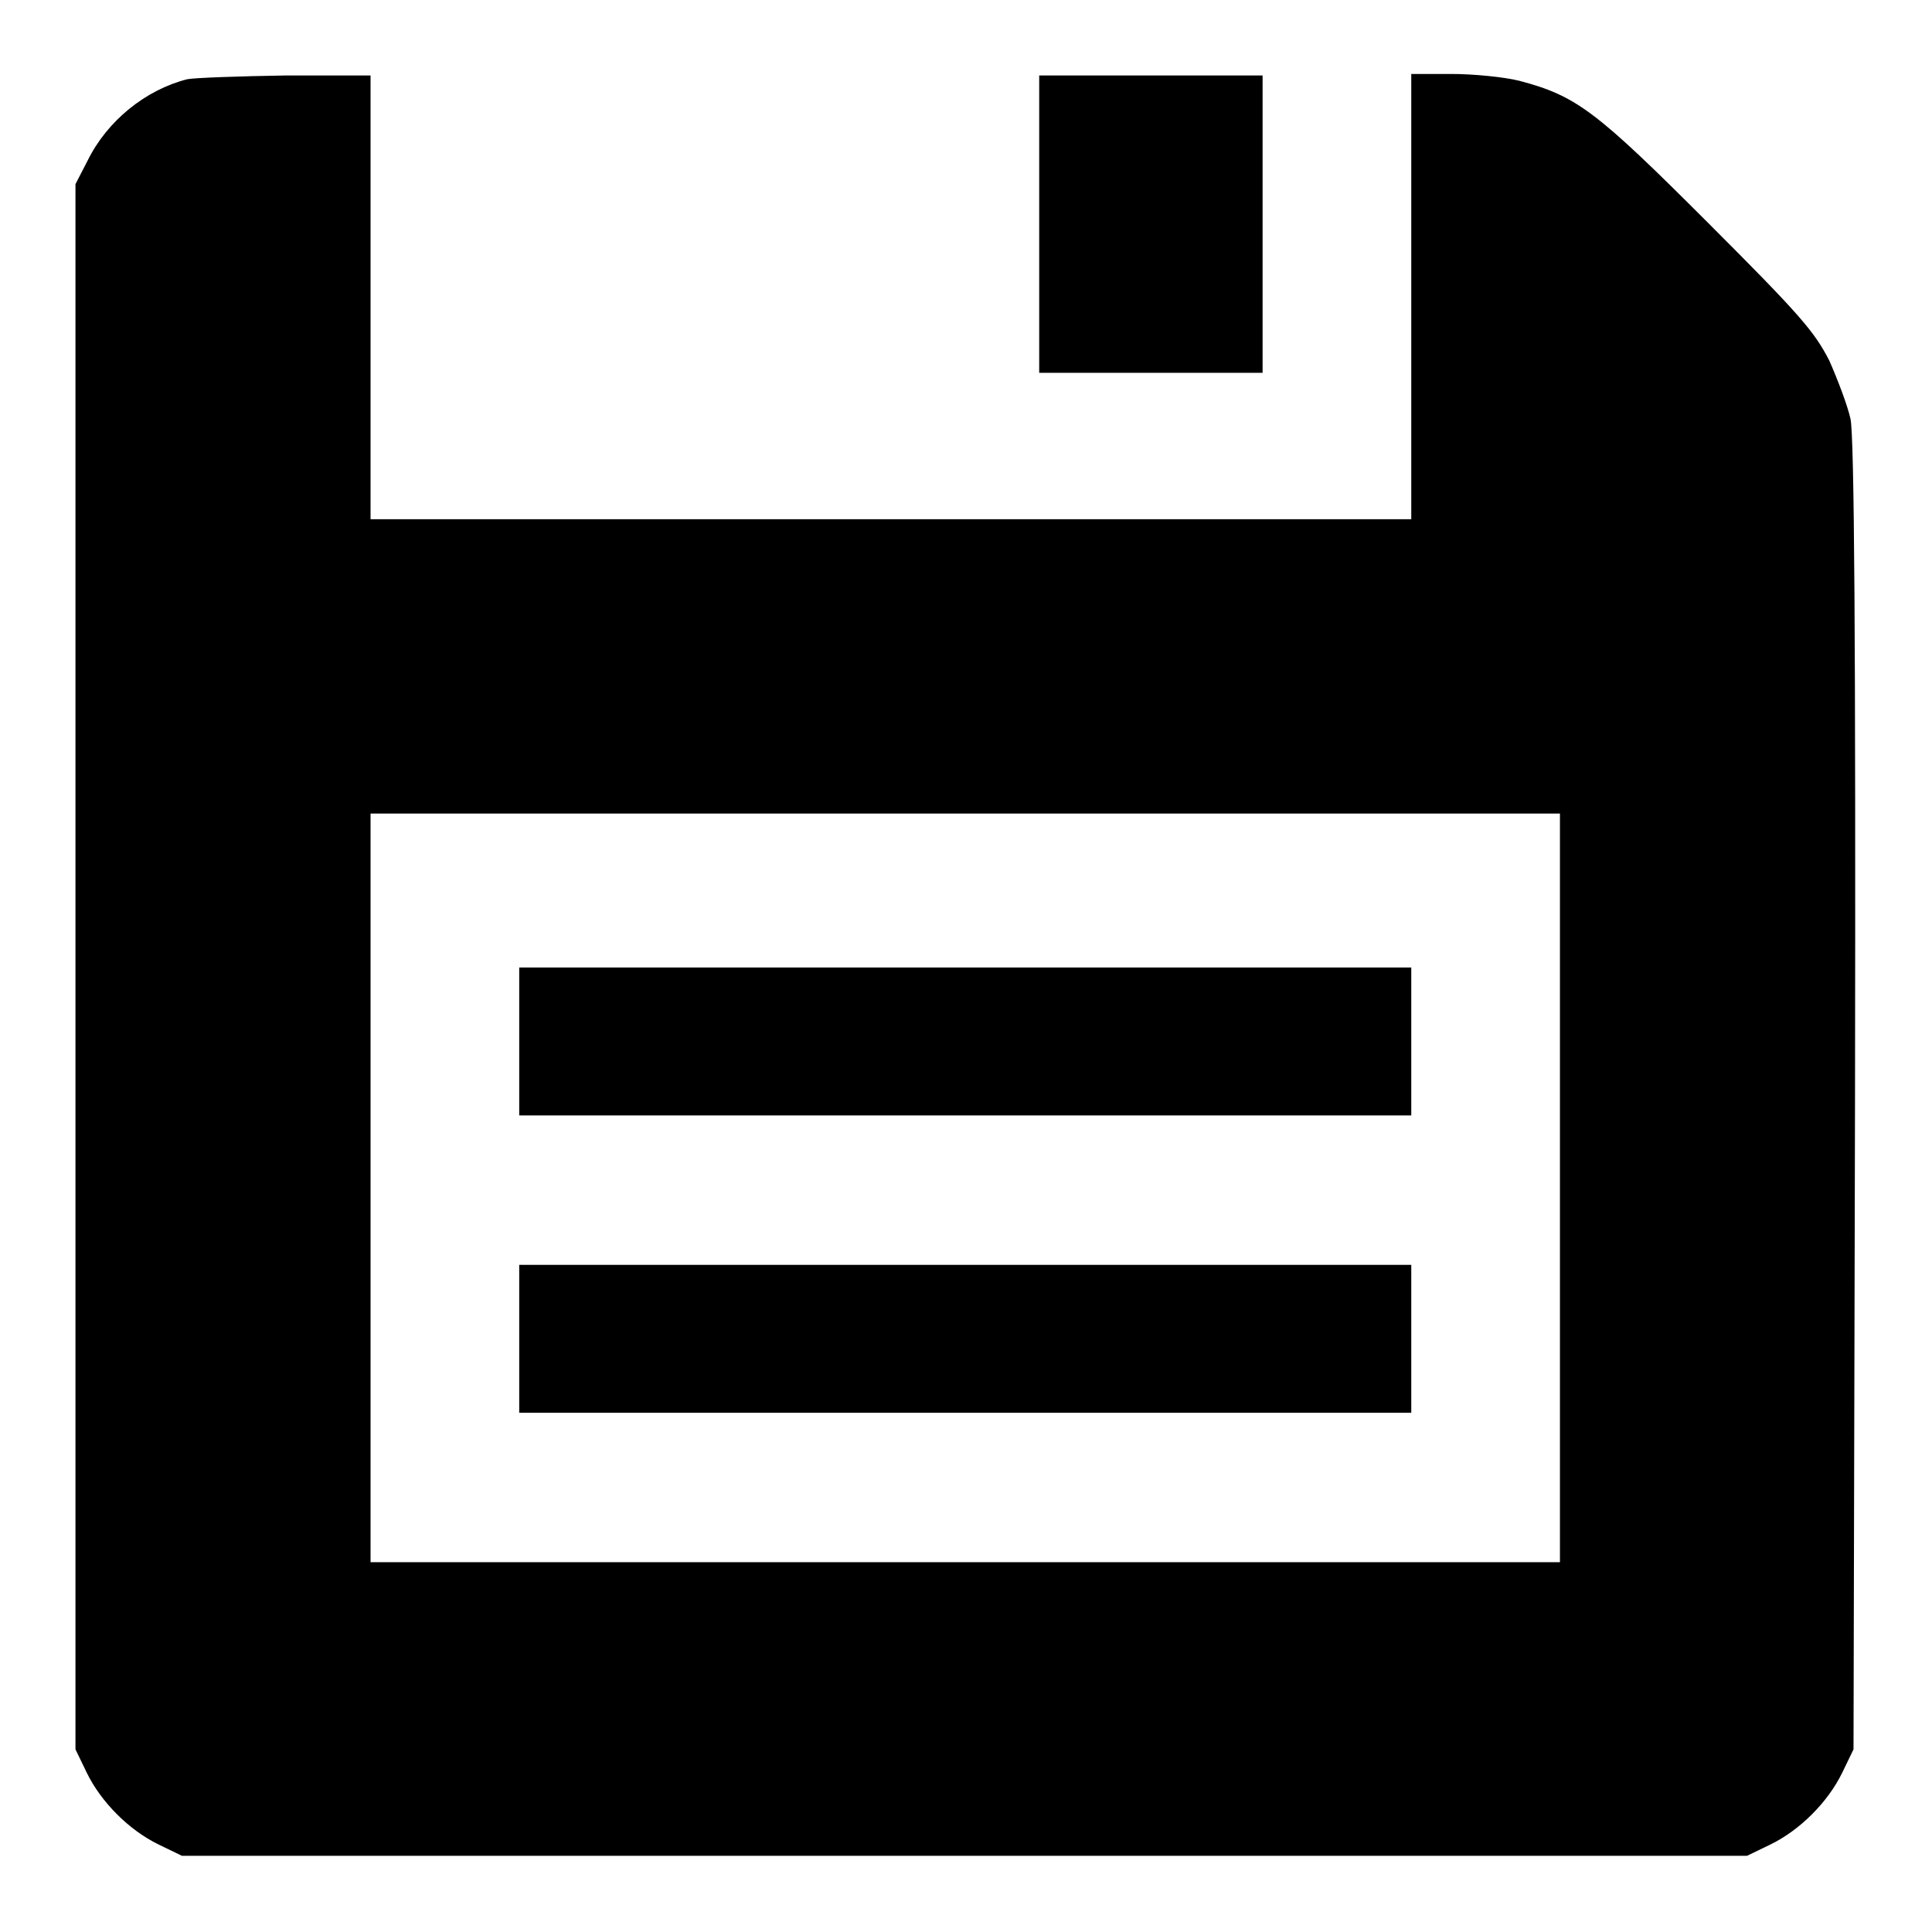
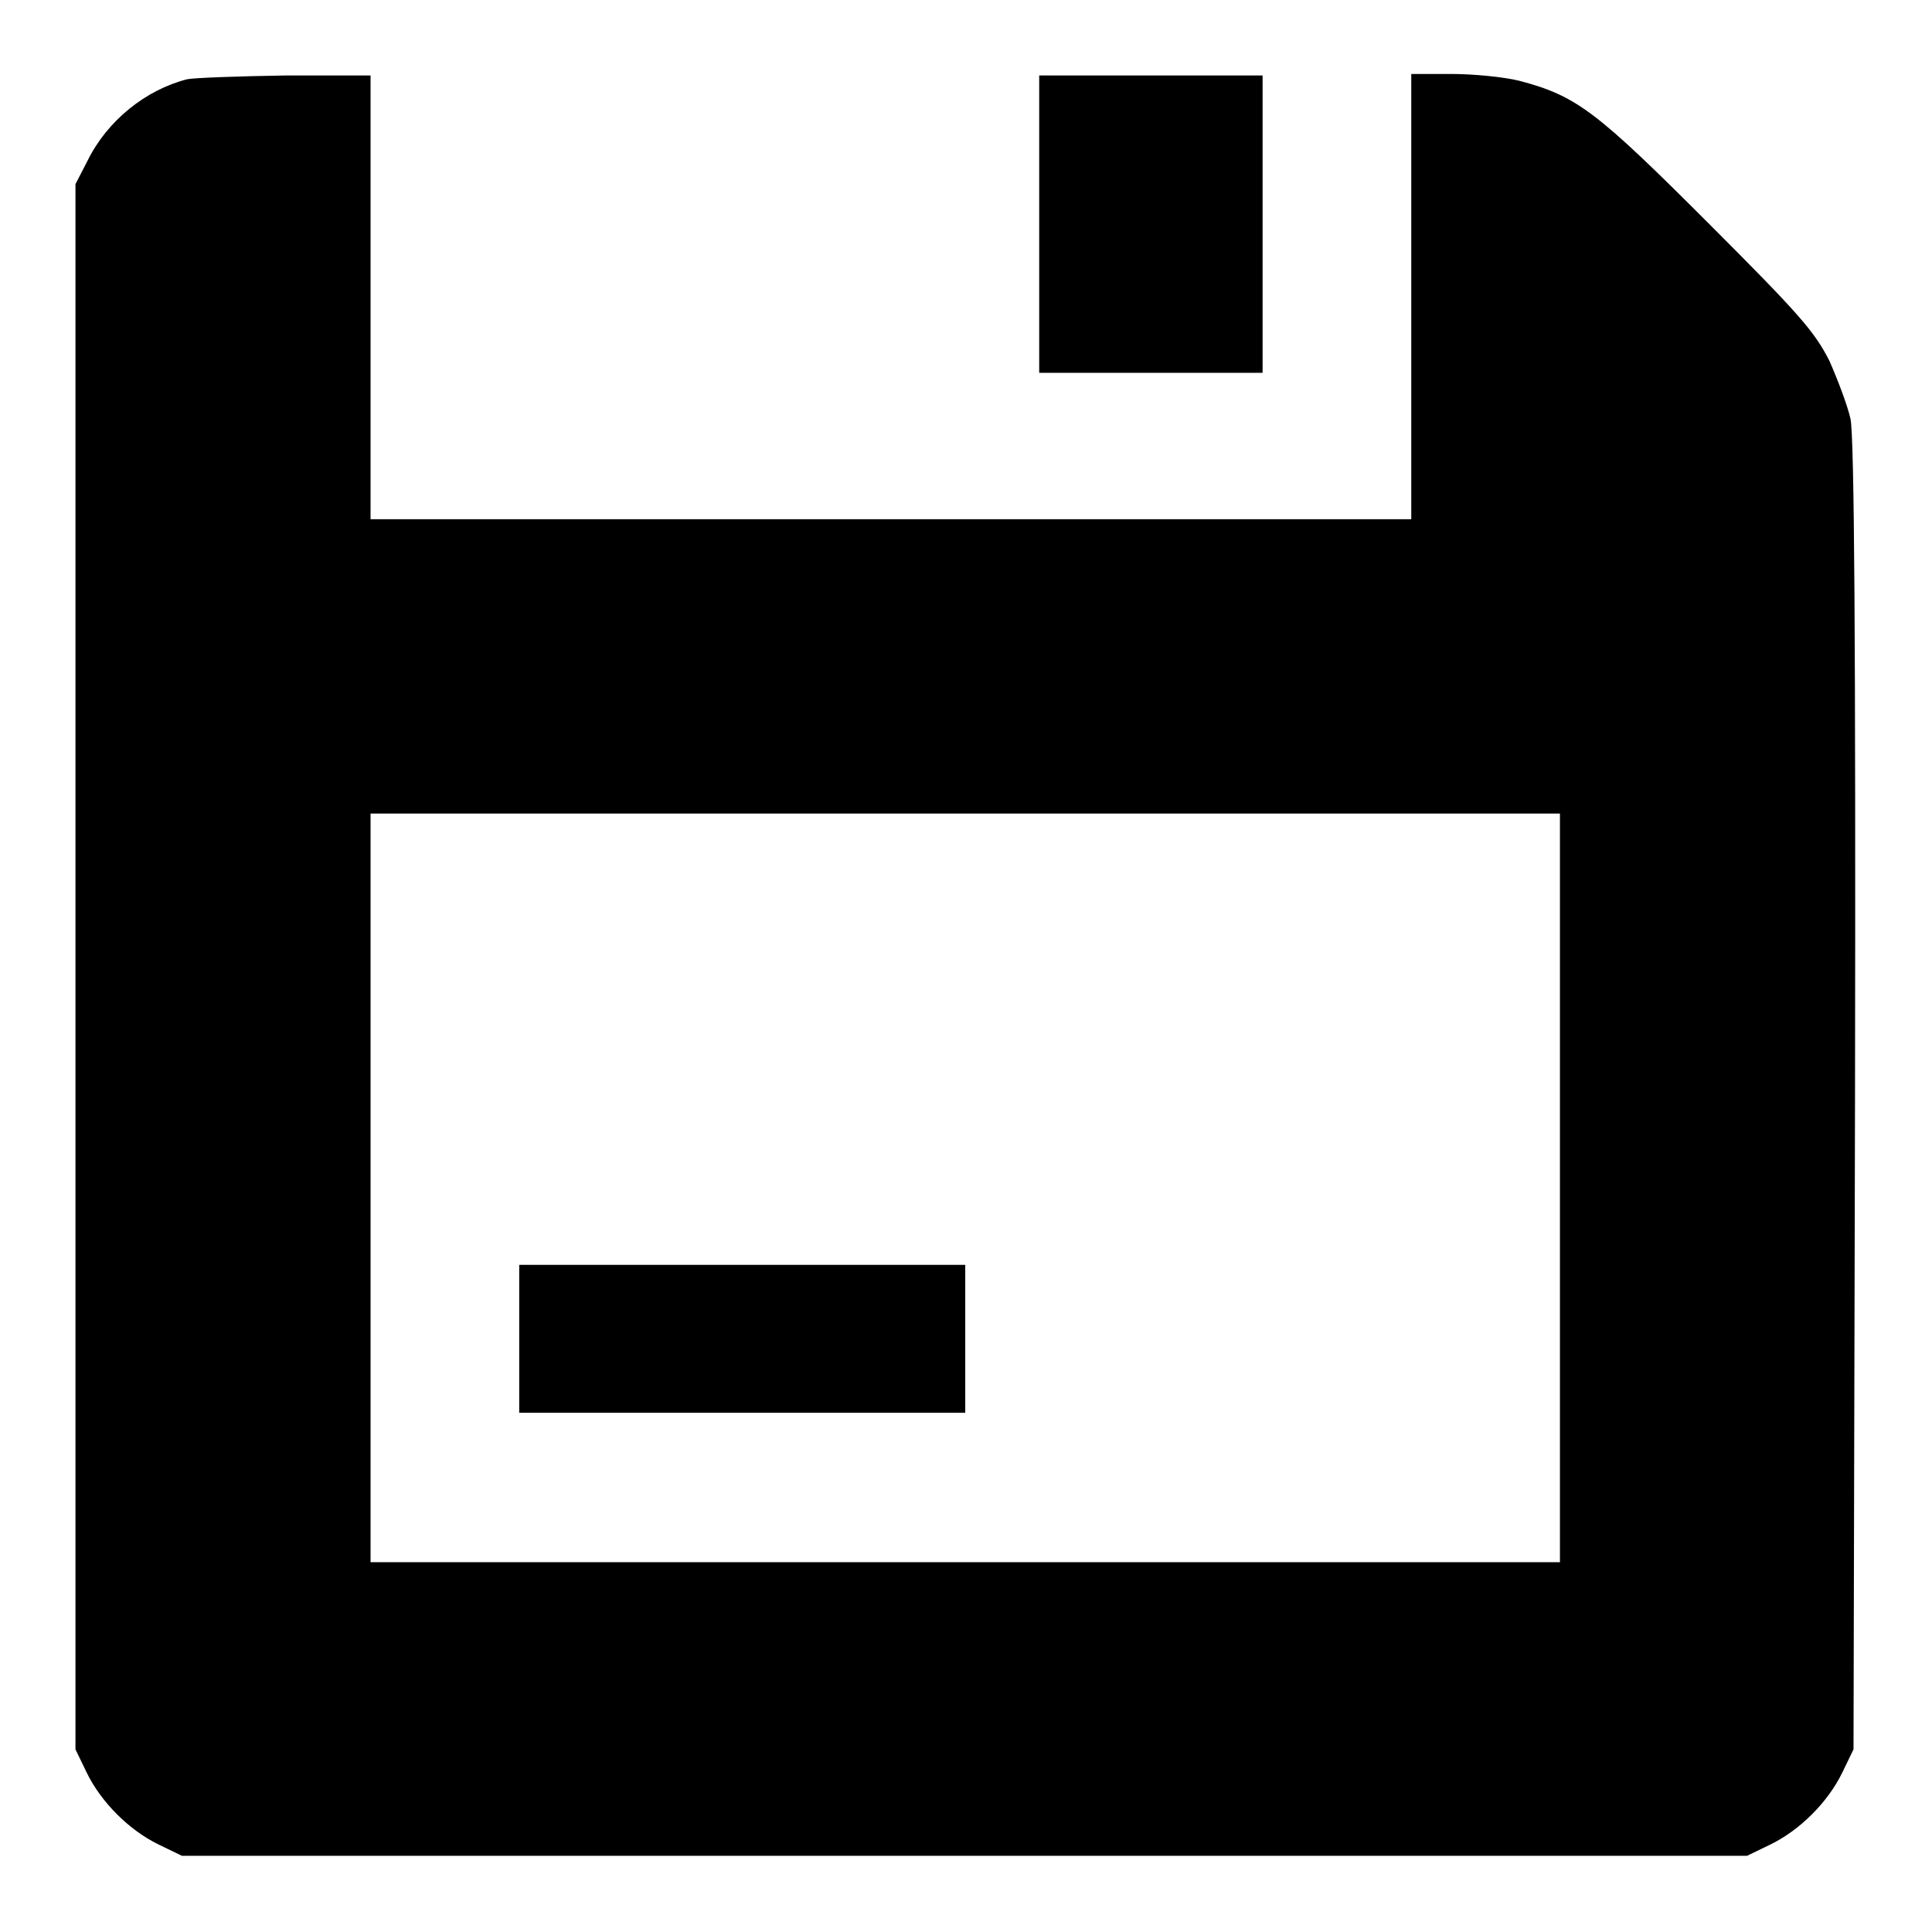
<svg xmlns="http://www.w3.org/2000/svg" version="1.1" x="0px" y="0px" viewBox="0 0 256 256" enable-background="new 0 0 256 256" xml:space="preserve">
  <g>
    <g>
      <g>
        <path fill="#000000" d="M24.8,10.5c-5.5,1.4-10.6,5.5-13.2,10.8L10,24.4v103.7v103.7l1.5,3.1c1.9,3.9,5.6,7.6,9.5,9.5l3.1,1.5h103.7h103.7l3.1-1.5c3.9-1.9,7.6-5.6,9.5-9.5l1.5-3.1l0.2-86.5c0.1-60.6-0.1-87.5-0.6-89.8c-0.4-1.8-1.7-5.2-2.8-7.7c-2-3.9-3.9-6.1-16.1-18.3c-14.8-14.8-17.4-16.8-25-18.8c-2-0.5-6.1-0.9-9-0.9H187v29.5v29.5H118H49.1V39.5V10L37.9,10C31.7,10.1,25.8,10.3,24.8,10.5z M206.7,157.4V207h-78.8H49.1v-49.6v-49.6h78.8h78.8V157.4z" />
-         <path fill="#000000" d="M68.8,138v9.8h59.1H187V138v-9.8h-59.1H68.8V138z" />
-         <path fill="#000000" d="M68.8,177.4v9.8h59.1H187v-9.8v-9.8h-59.1H68.8V177.4z" />
+         <path fill="#000000" d="M68.8,177.4v9.8h59.1v-9.8v-9.8h-59.1H68.8V177.4z" />
        <path fill="#000000" d="M137.7,29.7v19.7h14.8h14.8V29.7V10h-14.8h-14.8V29.7z" />
      </g>
    </g>
  </g>
</svg>